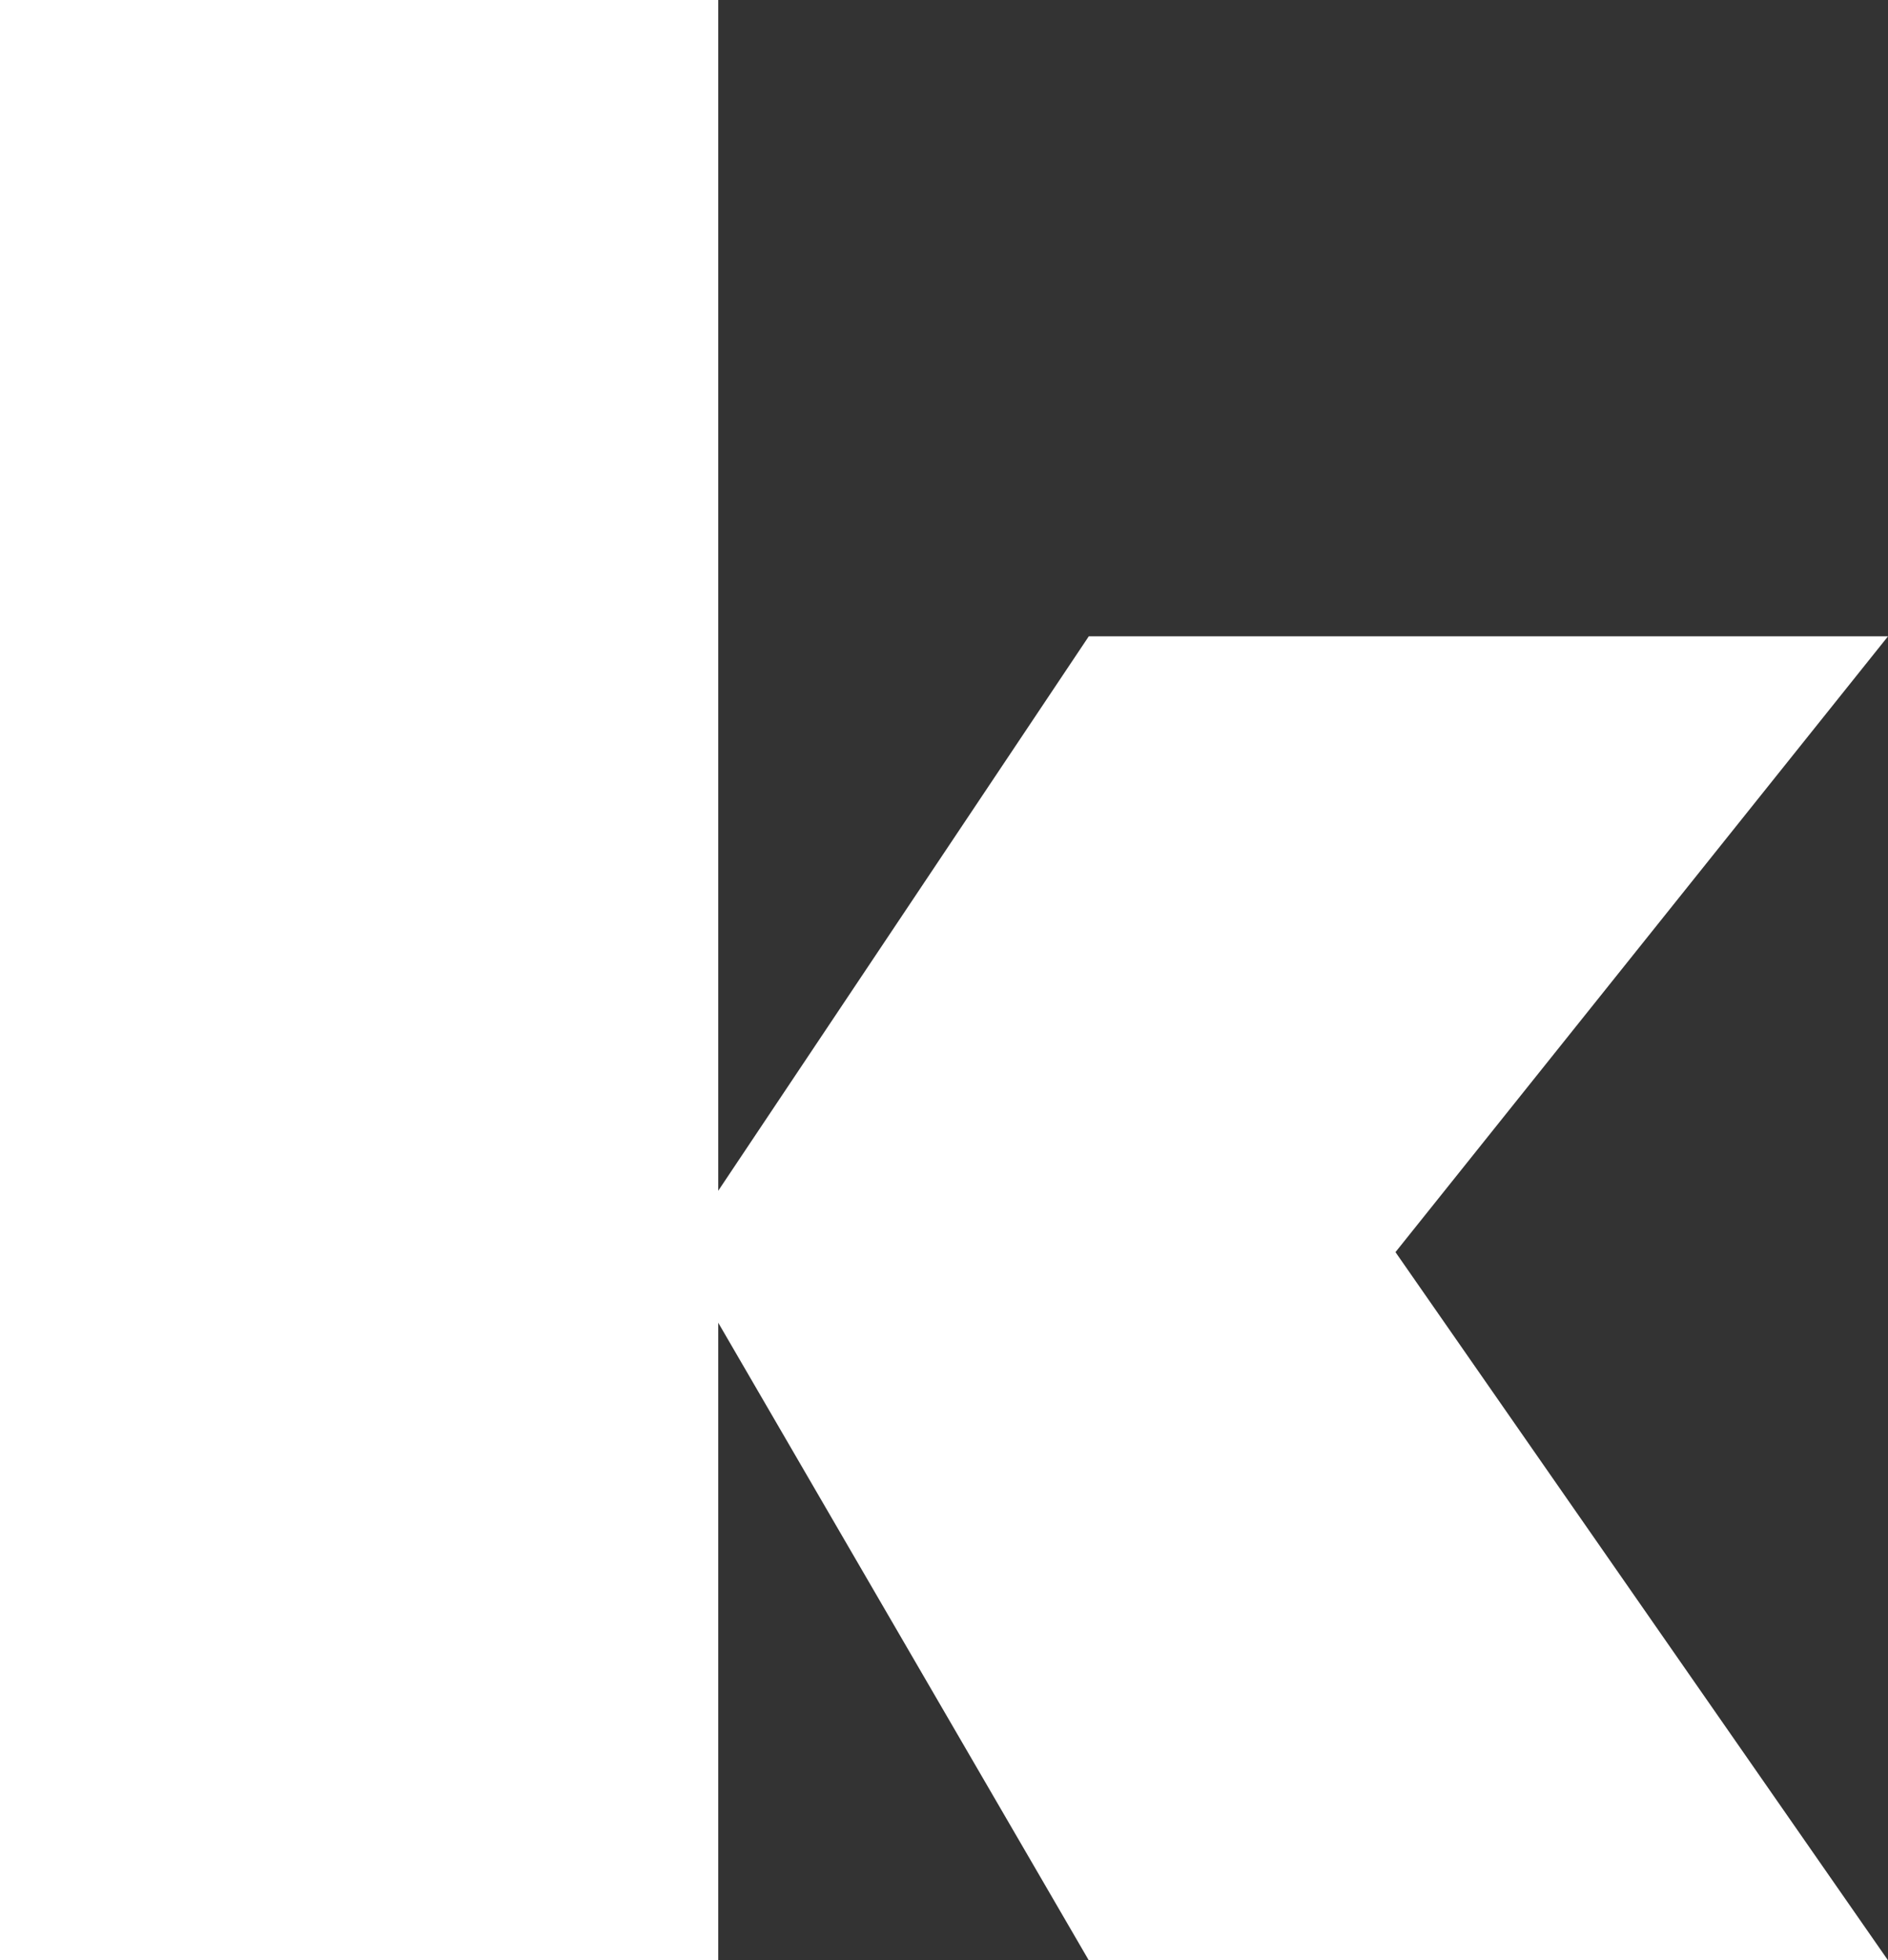
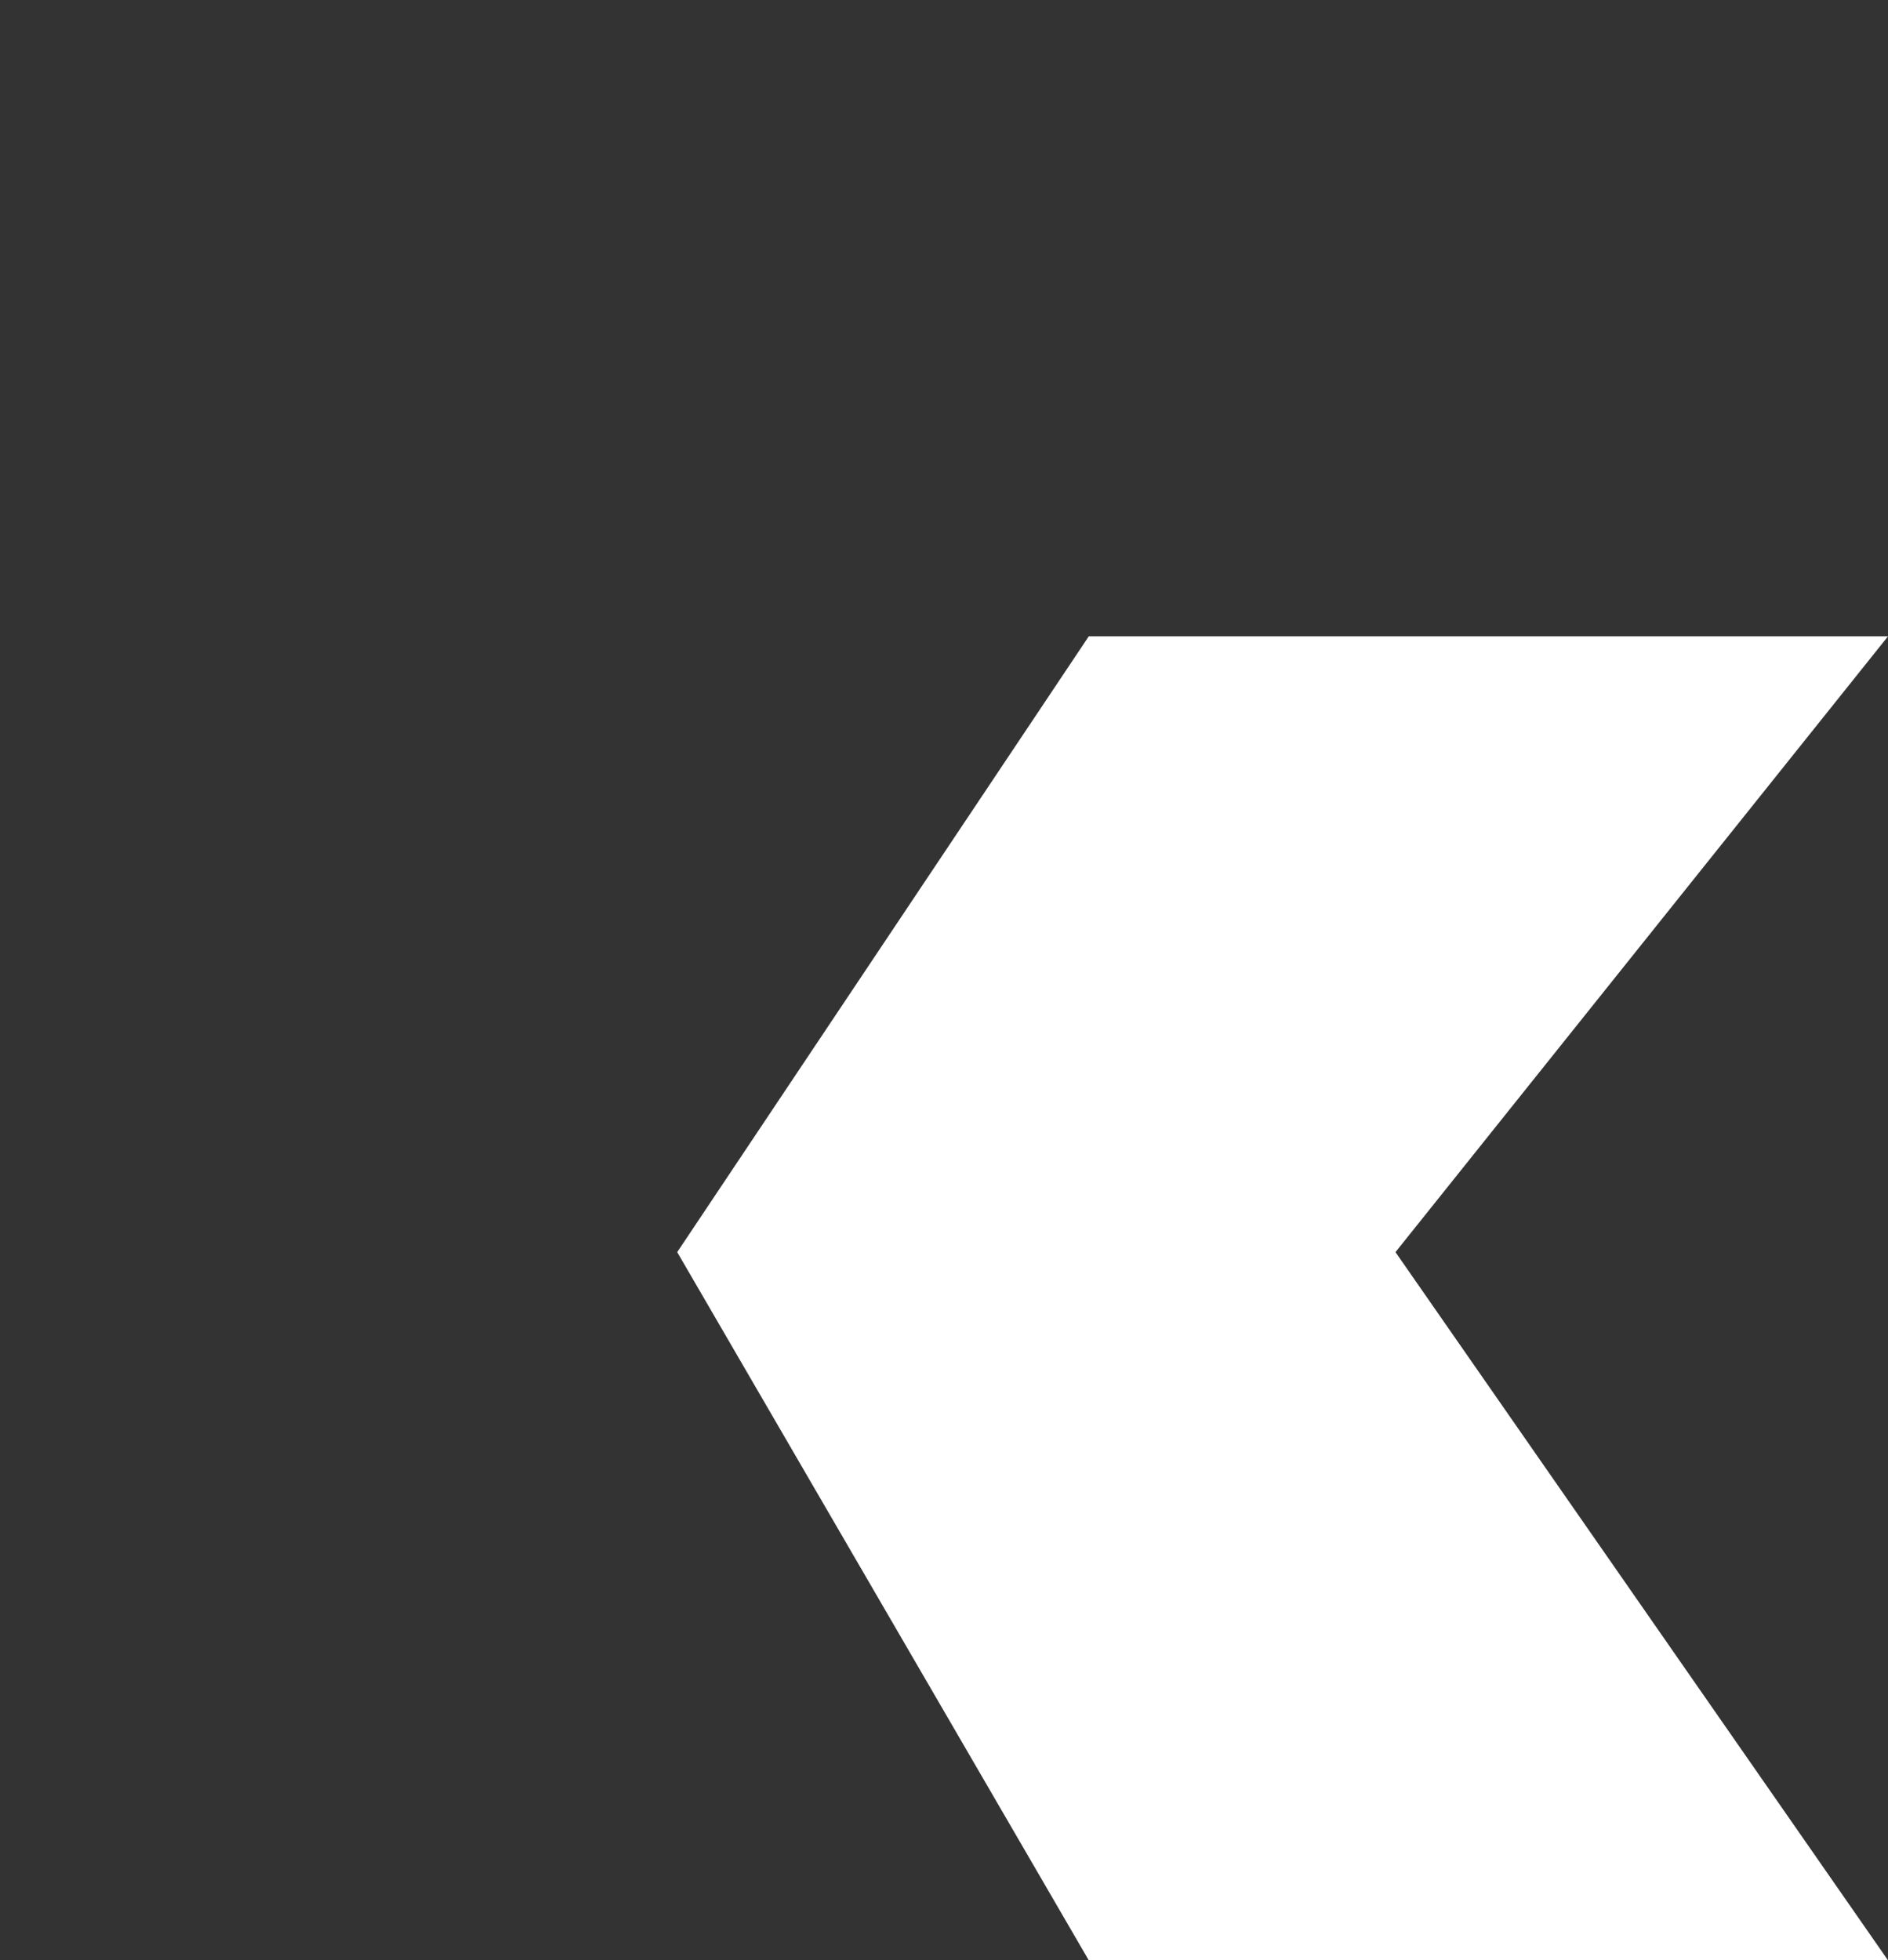
<svg xmlns="http://www.w3.org/2000/svg" width="262" height="272" viewBox="0 0 262 272" fill="none">
  <rect x="0" y="0" width="262" height="272" fill="#333333" stroke="none" />
-   <path d="M99.674 0H0V272H99.674V0Z" fill="white" />
  <path d="M151.091 272L93.978 173.738L151.091 88.293H262L193.652 173.738L262 272H151.091Z" fill="white" />
</svg>